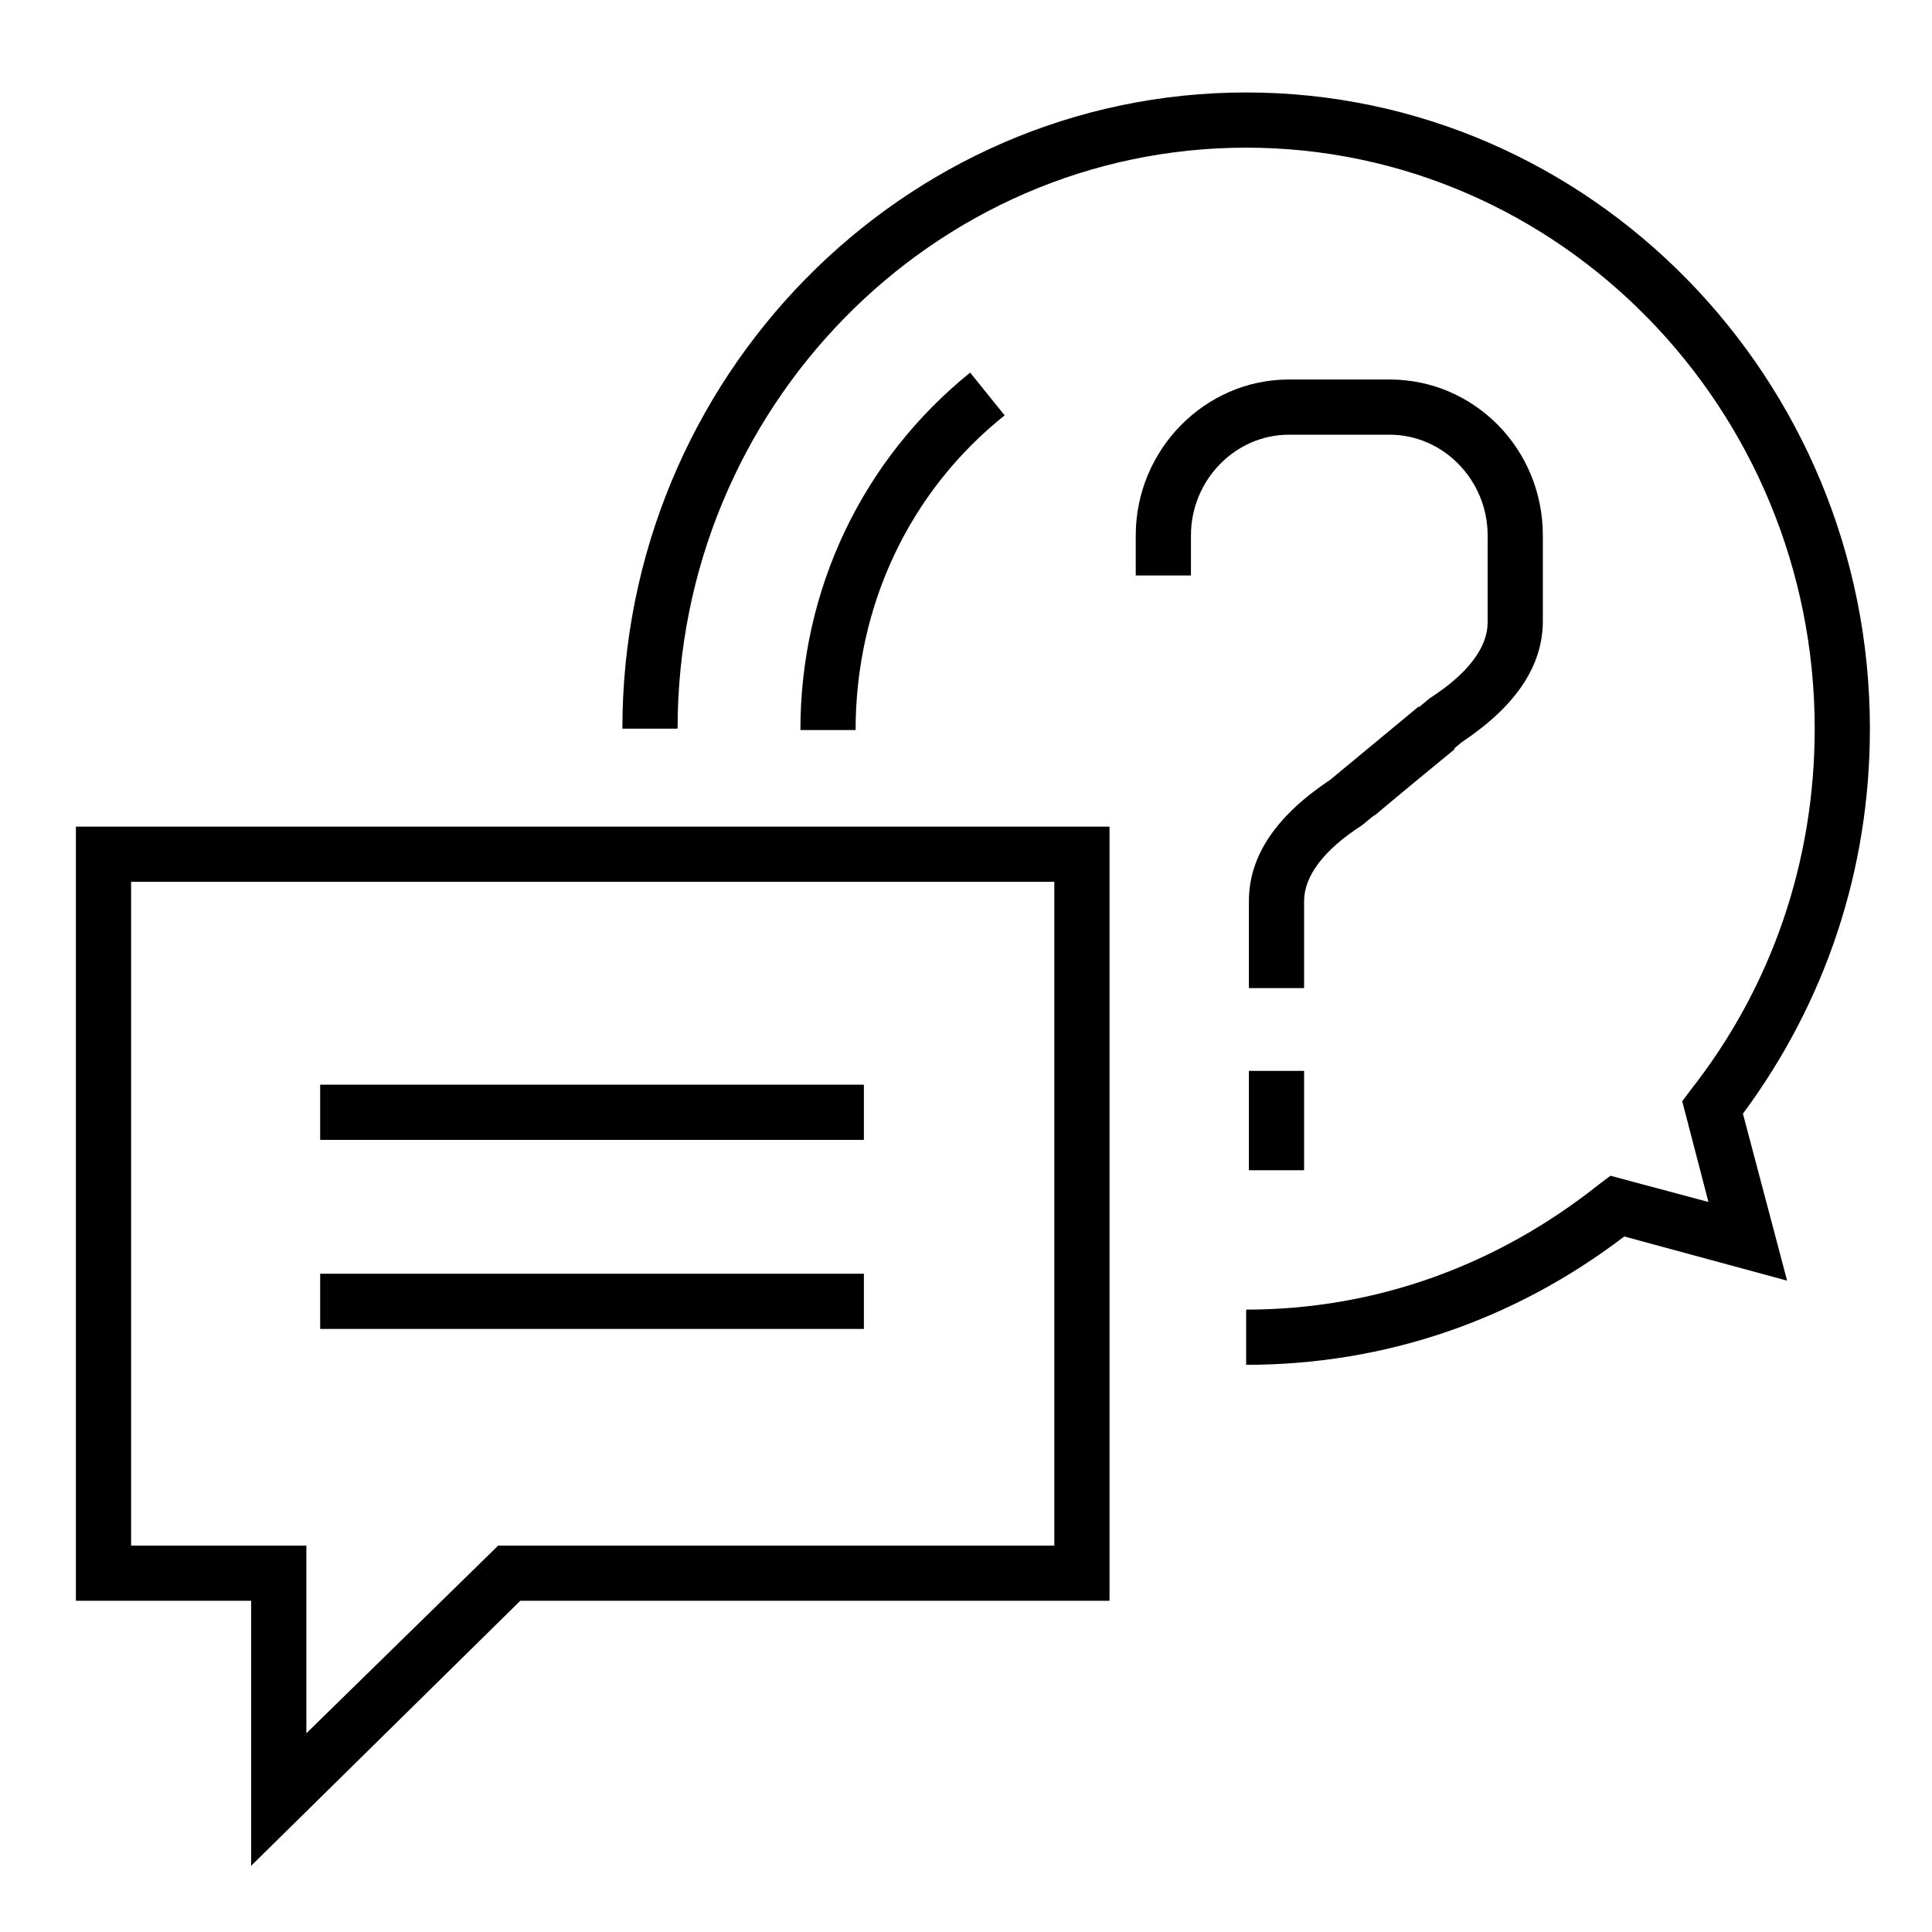
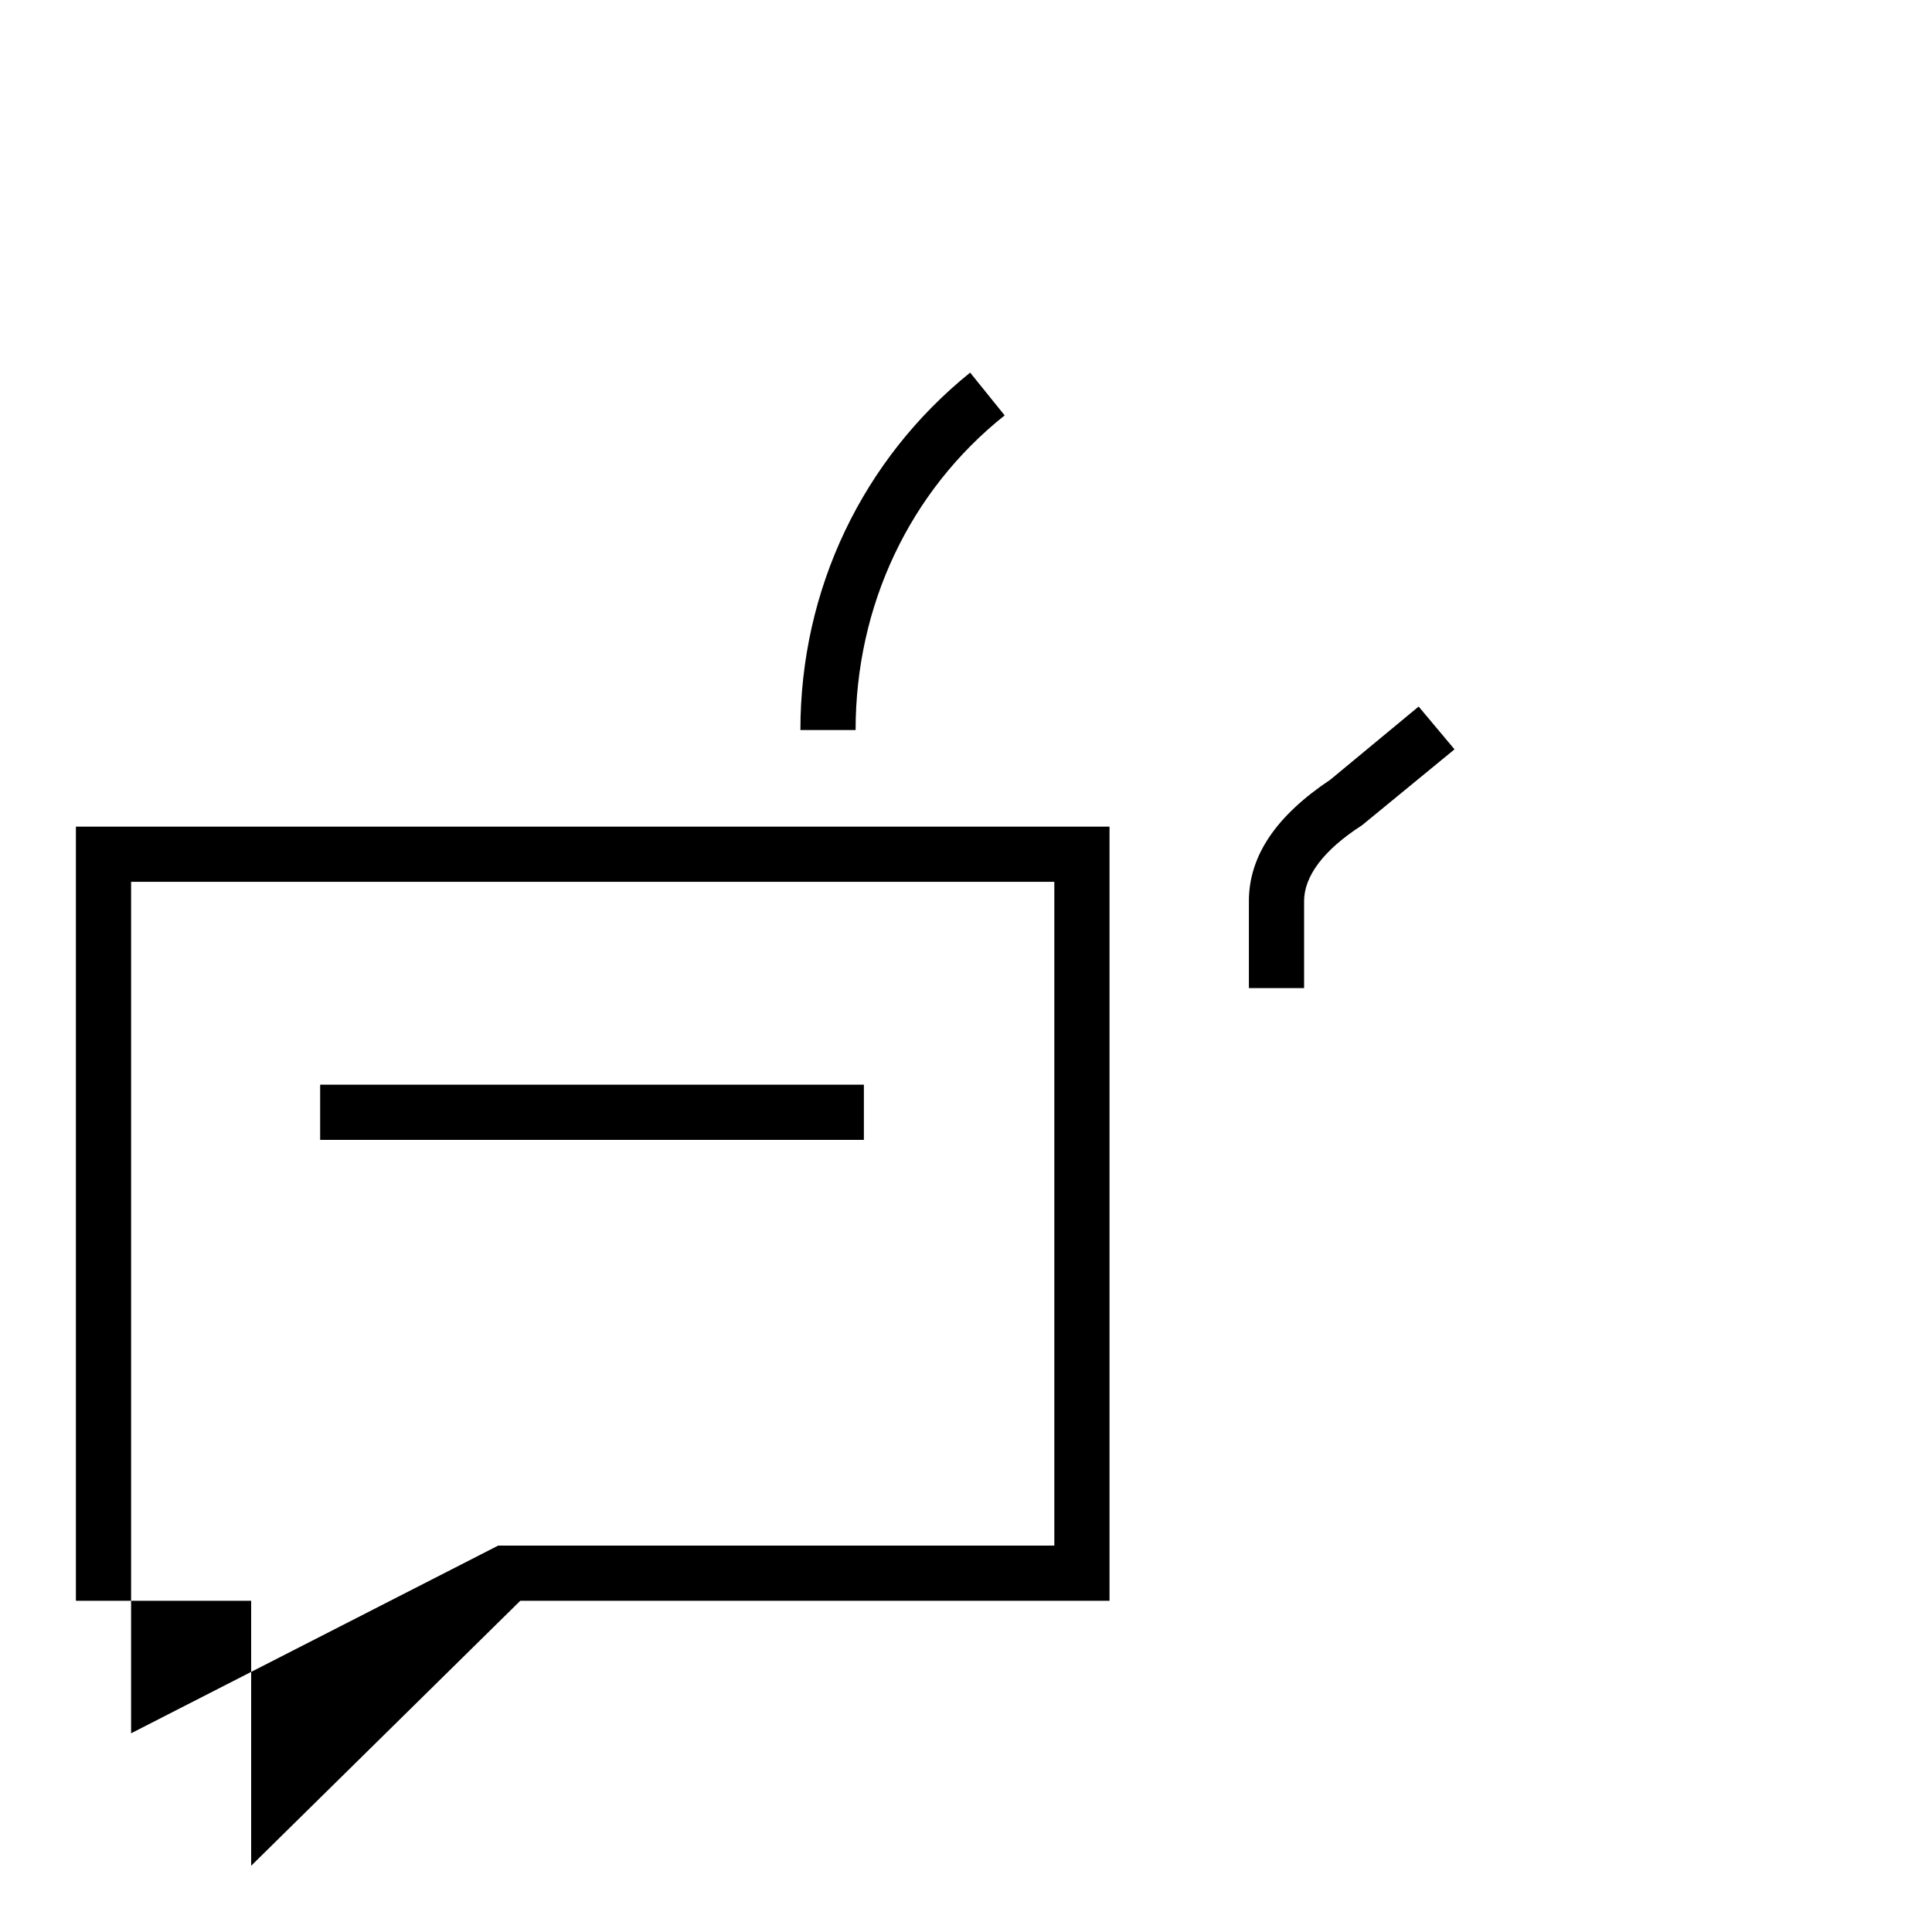
<svg xmlns="http://www.w3.org/2000/svg" version="1.1" id="Ebene_1" x="0px" y="0px" viewBox="0 0 140 140" style="enable-background:new 0 0 140 140;" xml:space="preserve">
  <g>
    <g>
      <g>
-         <path d="M18.2,135.2V116H5.5V59.9h74.9V116H37.7L18.2,135.2z M9.5,112h12.7v13.6L36.1,112h40.3V63.9H9.5V112z" />
+         <path d="M18.2,135.2V116H5.5V59.9h74.9V116H37.7L18.2,135.2z M9.5,112v13.6L36.1,112h40.3V63.9H9.5V112z" />
      </g>
      <g>
        <rect x="23.2" y="78.6" width="39.4" height="4" />
      </g>
      <g>
-         <rect x="23.2" y="92.3" width="39.4" height="4" />
-       </g>
+         </g>
    </g>
    <g>
-       <path d="M90.3,98.9v-4c9.4,0,18.2-3.2,25.6-9.1l0.8-0.6l7.1,1.9l-1.9-7.3l0.6-0.8c5.9-7.5,9-16.6,9-26.2    c0-23.2-18.5-42.1-41.2-42.1c-22.7,0-41.2,18.9-41.2,42.1h-4c0-25.4,20.3-46.1,45.2-46.1c24.9,0,45.2,20.7,45.2,46.1    c0,10.2-3.2,19.8-9.2,27.9l3.2,12.1l-11.8-3.2C109.7,95.7,100.3,98.9,90.3,98.9z" />
-     </g>
+       </g>
    <g>
      <path d="M62,52.9h-4c0-10.2,4.5-19.6,12.3-25.9l2.5,3.1C65.9,35.6,62,43.9,62,52.9z" />
    </g>
    <g>
      <g>
-         <path d="M99.6,59.1L97,56.1l6.6-5.5c2.8-1.8,4.2-3.7,4.2-5.5v-6.3c0-4-3.2-7.3-7.1-7.3h-7.3c-3.9,0-7.1,3.3-7.1,7.3v2.9h-4v-2.9     c0-6.2,5-11.3,11.1-11.3h7.3c6.1,0,11.1,5,11.1,11.3V45c0,3.3-2,6.2-5.9,8.8L99.6,59.1z" />
-       </g>
+         </g>
      <g>
        <path d="M94.5,71.6h-4v-6.3c0-3.3,2-6.2,5.9-8.8l6.4-5.3l2.6,3.1l-6.7,5.5c-2.8,1.8-4.2,3.7-4.2,5.5V71.6z" />
      </g>
      <g>
-         <rect x="90.5" y="77.6" width="4" height="7.2" />
-       </g>
+         </g>
    </g>
  </g>
</svg>